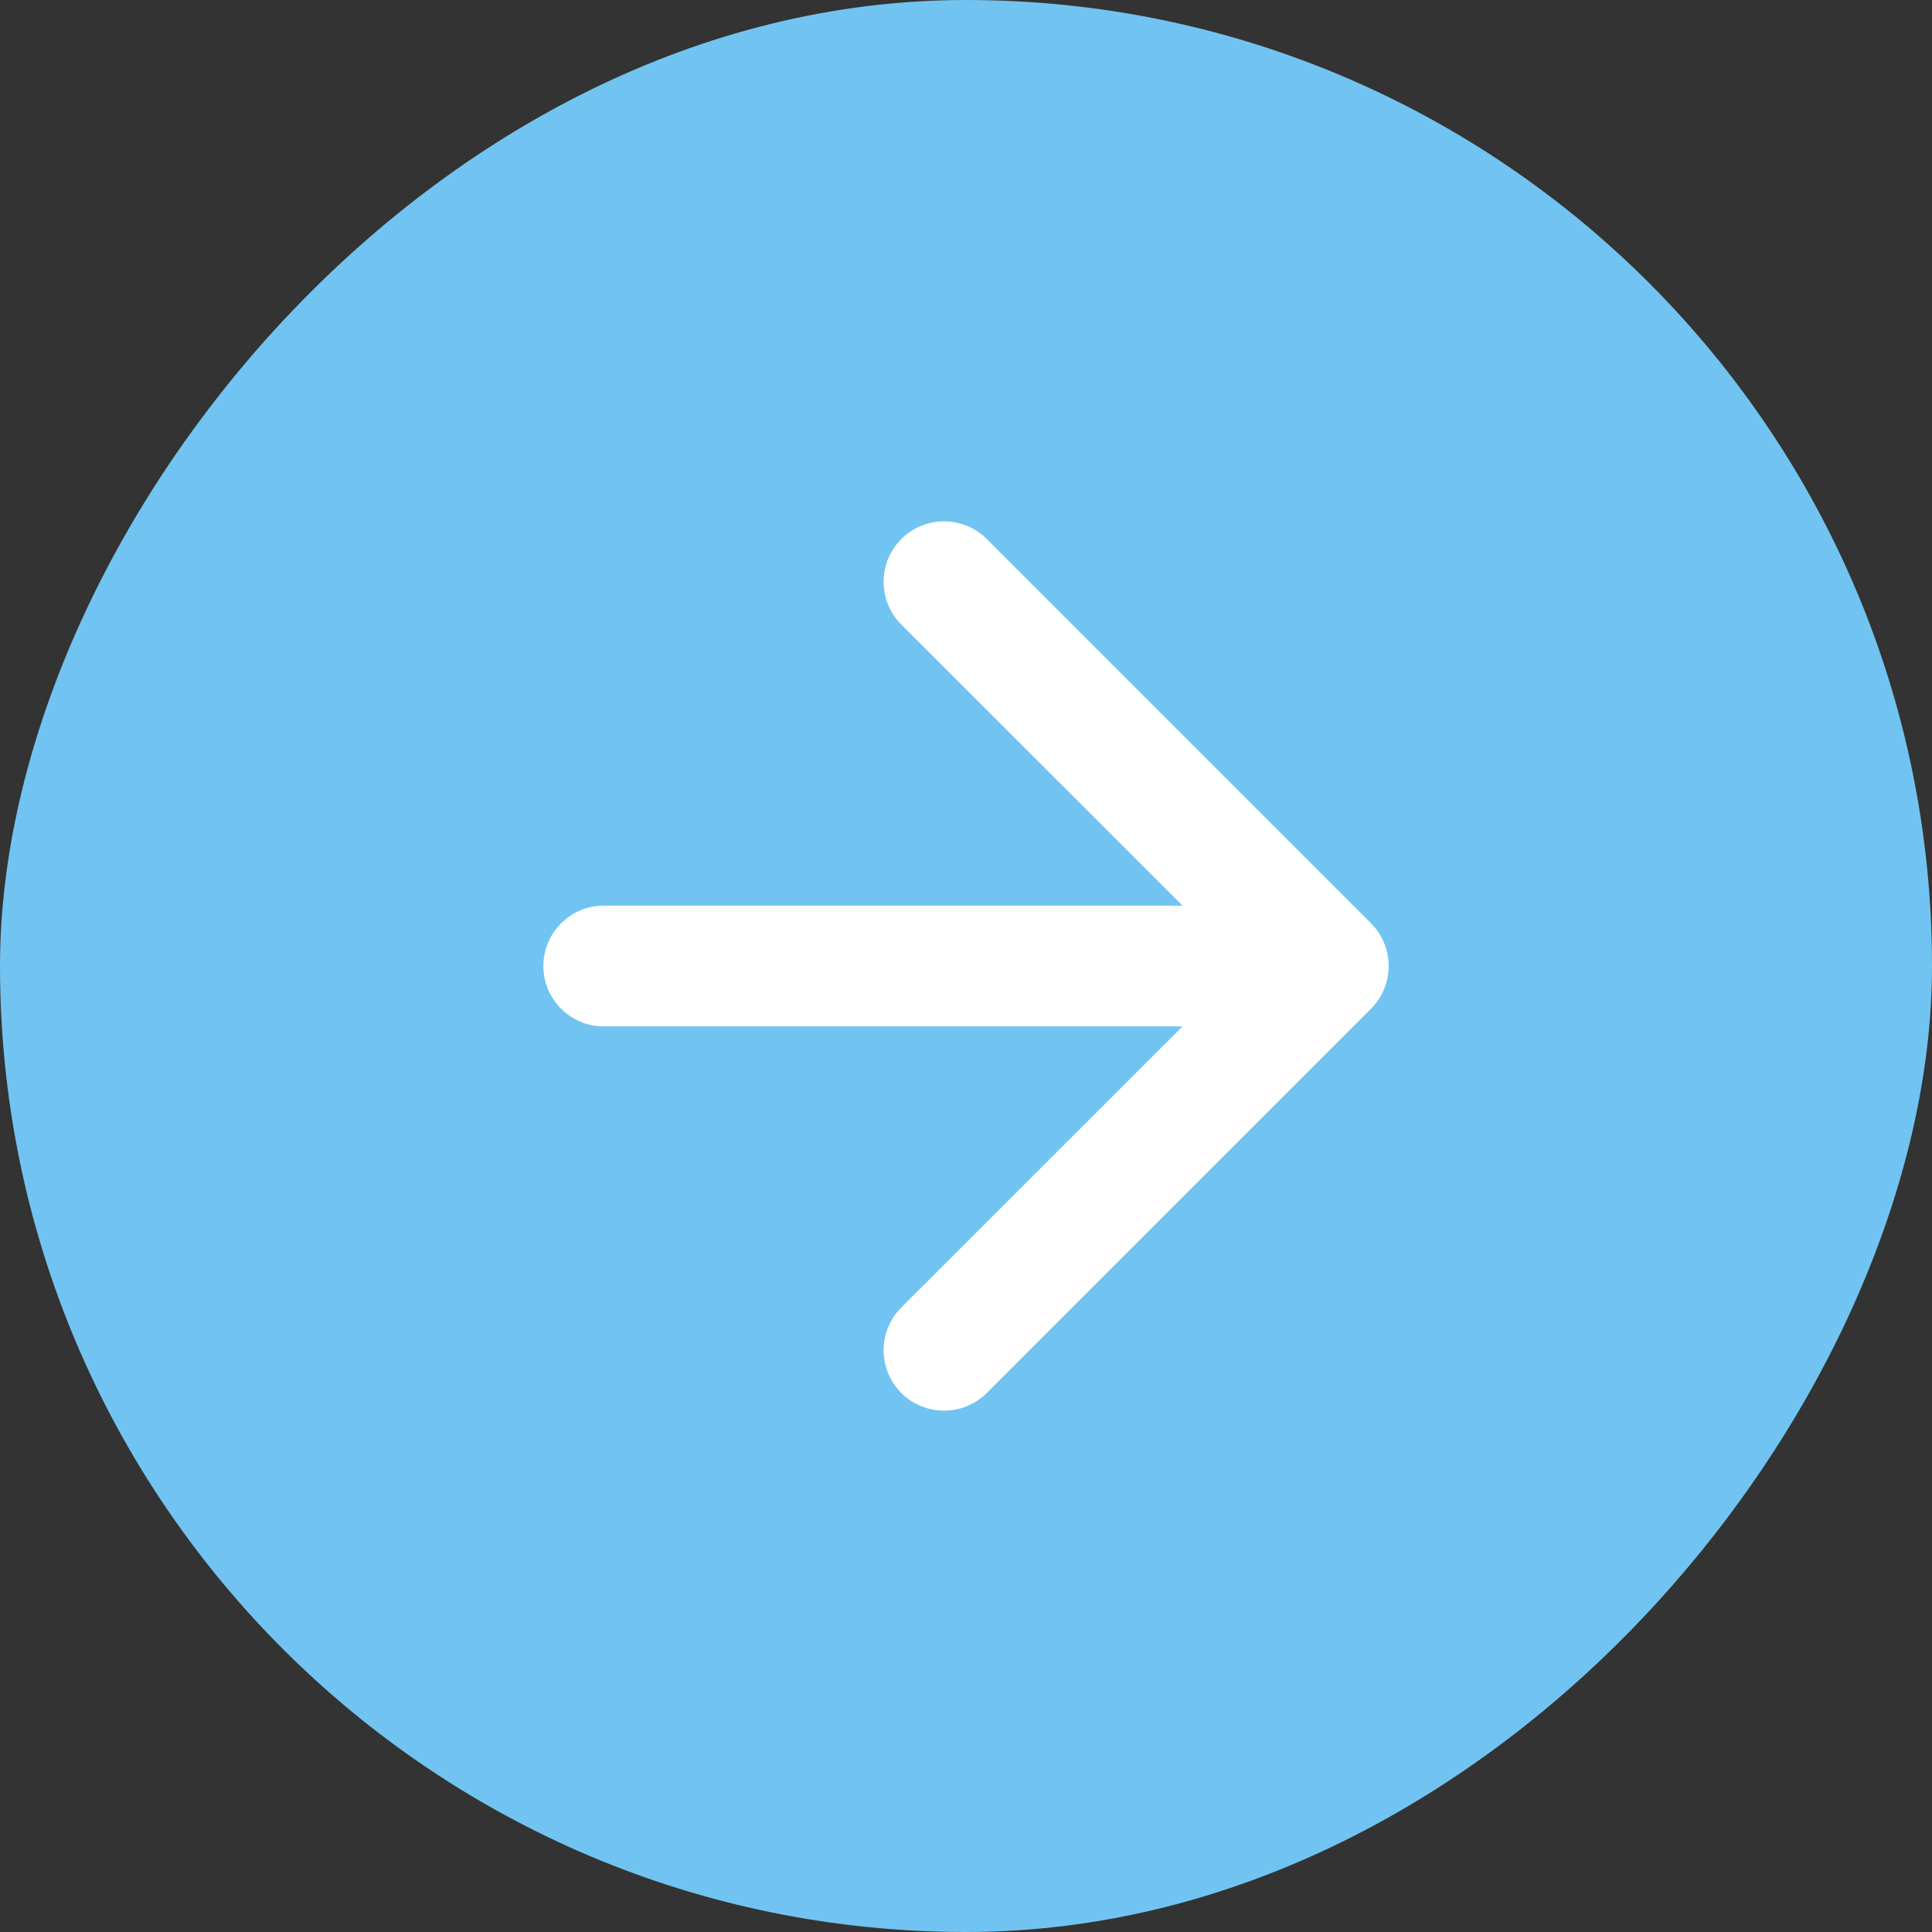
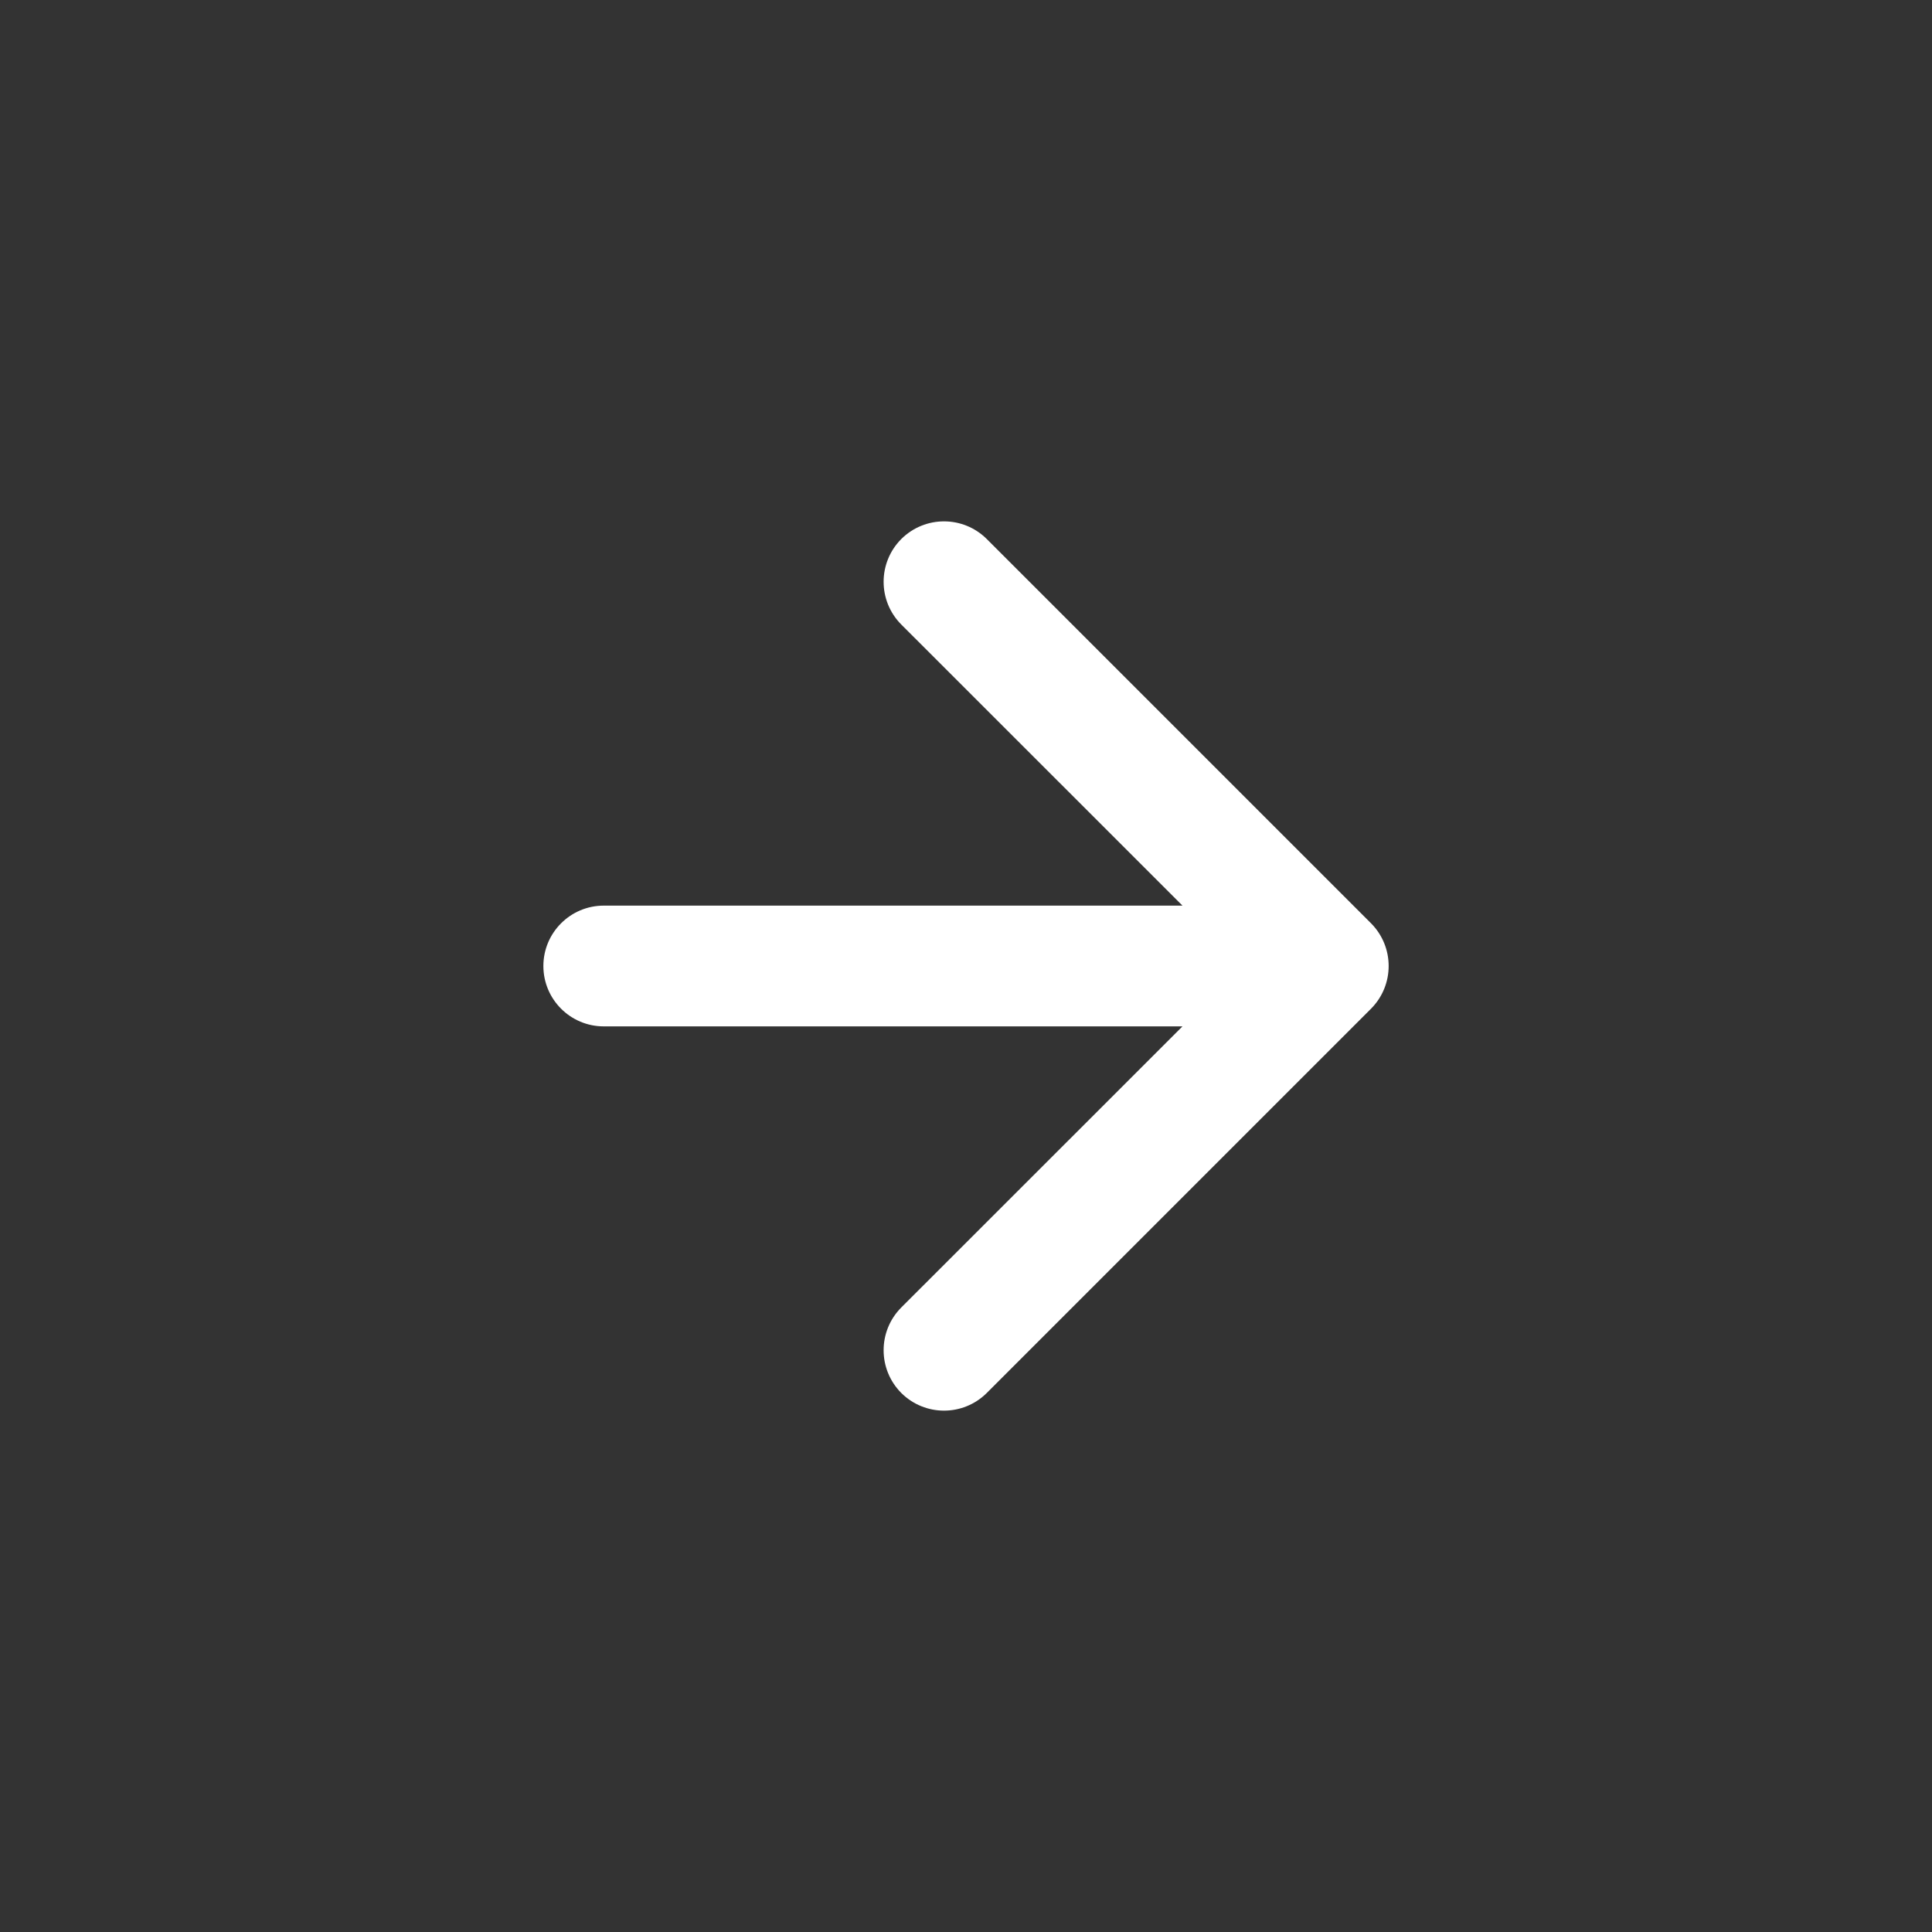
<svg xmlns="http://www.w3.org/2000/svg" width="16" height="16" viewBox="0 0 16 16" fill="none">
  <rect x="0" y="0" width="16" height="16" fill="#333333" stroke="none" />
-   <rect width="16" height="16" rx="8" transform="matrix(-1 0 0 1 16 0)" fill="#71C4F1" />
  <path d="M5 8.5C4.724 8.5 4.5 8.276 4.5 8C4.5 7.724 4.724 7.5 5 7.5V8.5ZM11.354 7.646C11.549 7.842 11.549 8.158 11.354 8.354L8.172 11.536C7.976 11.731 7.66 11.731 7.464 11.536C7.269 11.34 7.269 11.024 7.464 10.828L10.293 8L7.464 5.172C7.269 4.976 7.269 4.66 7.464 4.464C7.66 4.269 7.976 4.269 8.172 4.464L11.354 7.646ZM5 7.5L11 7.5V8.5L5 8.5V7.5Z" fill="white" />
</svg>